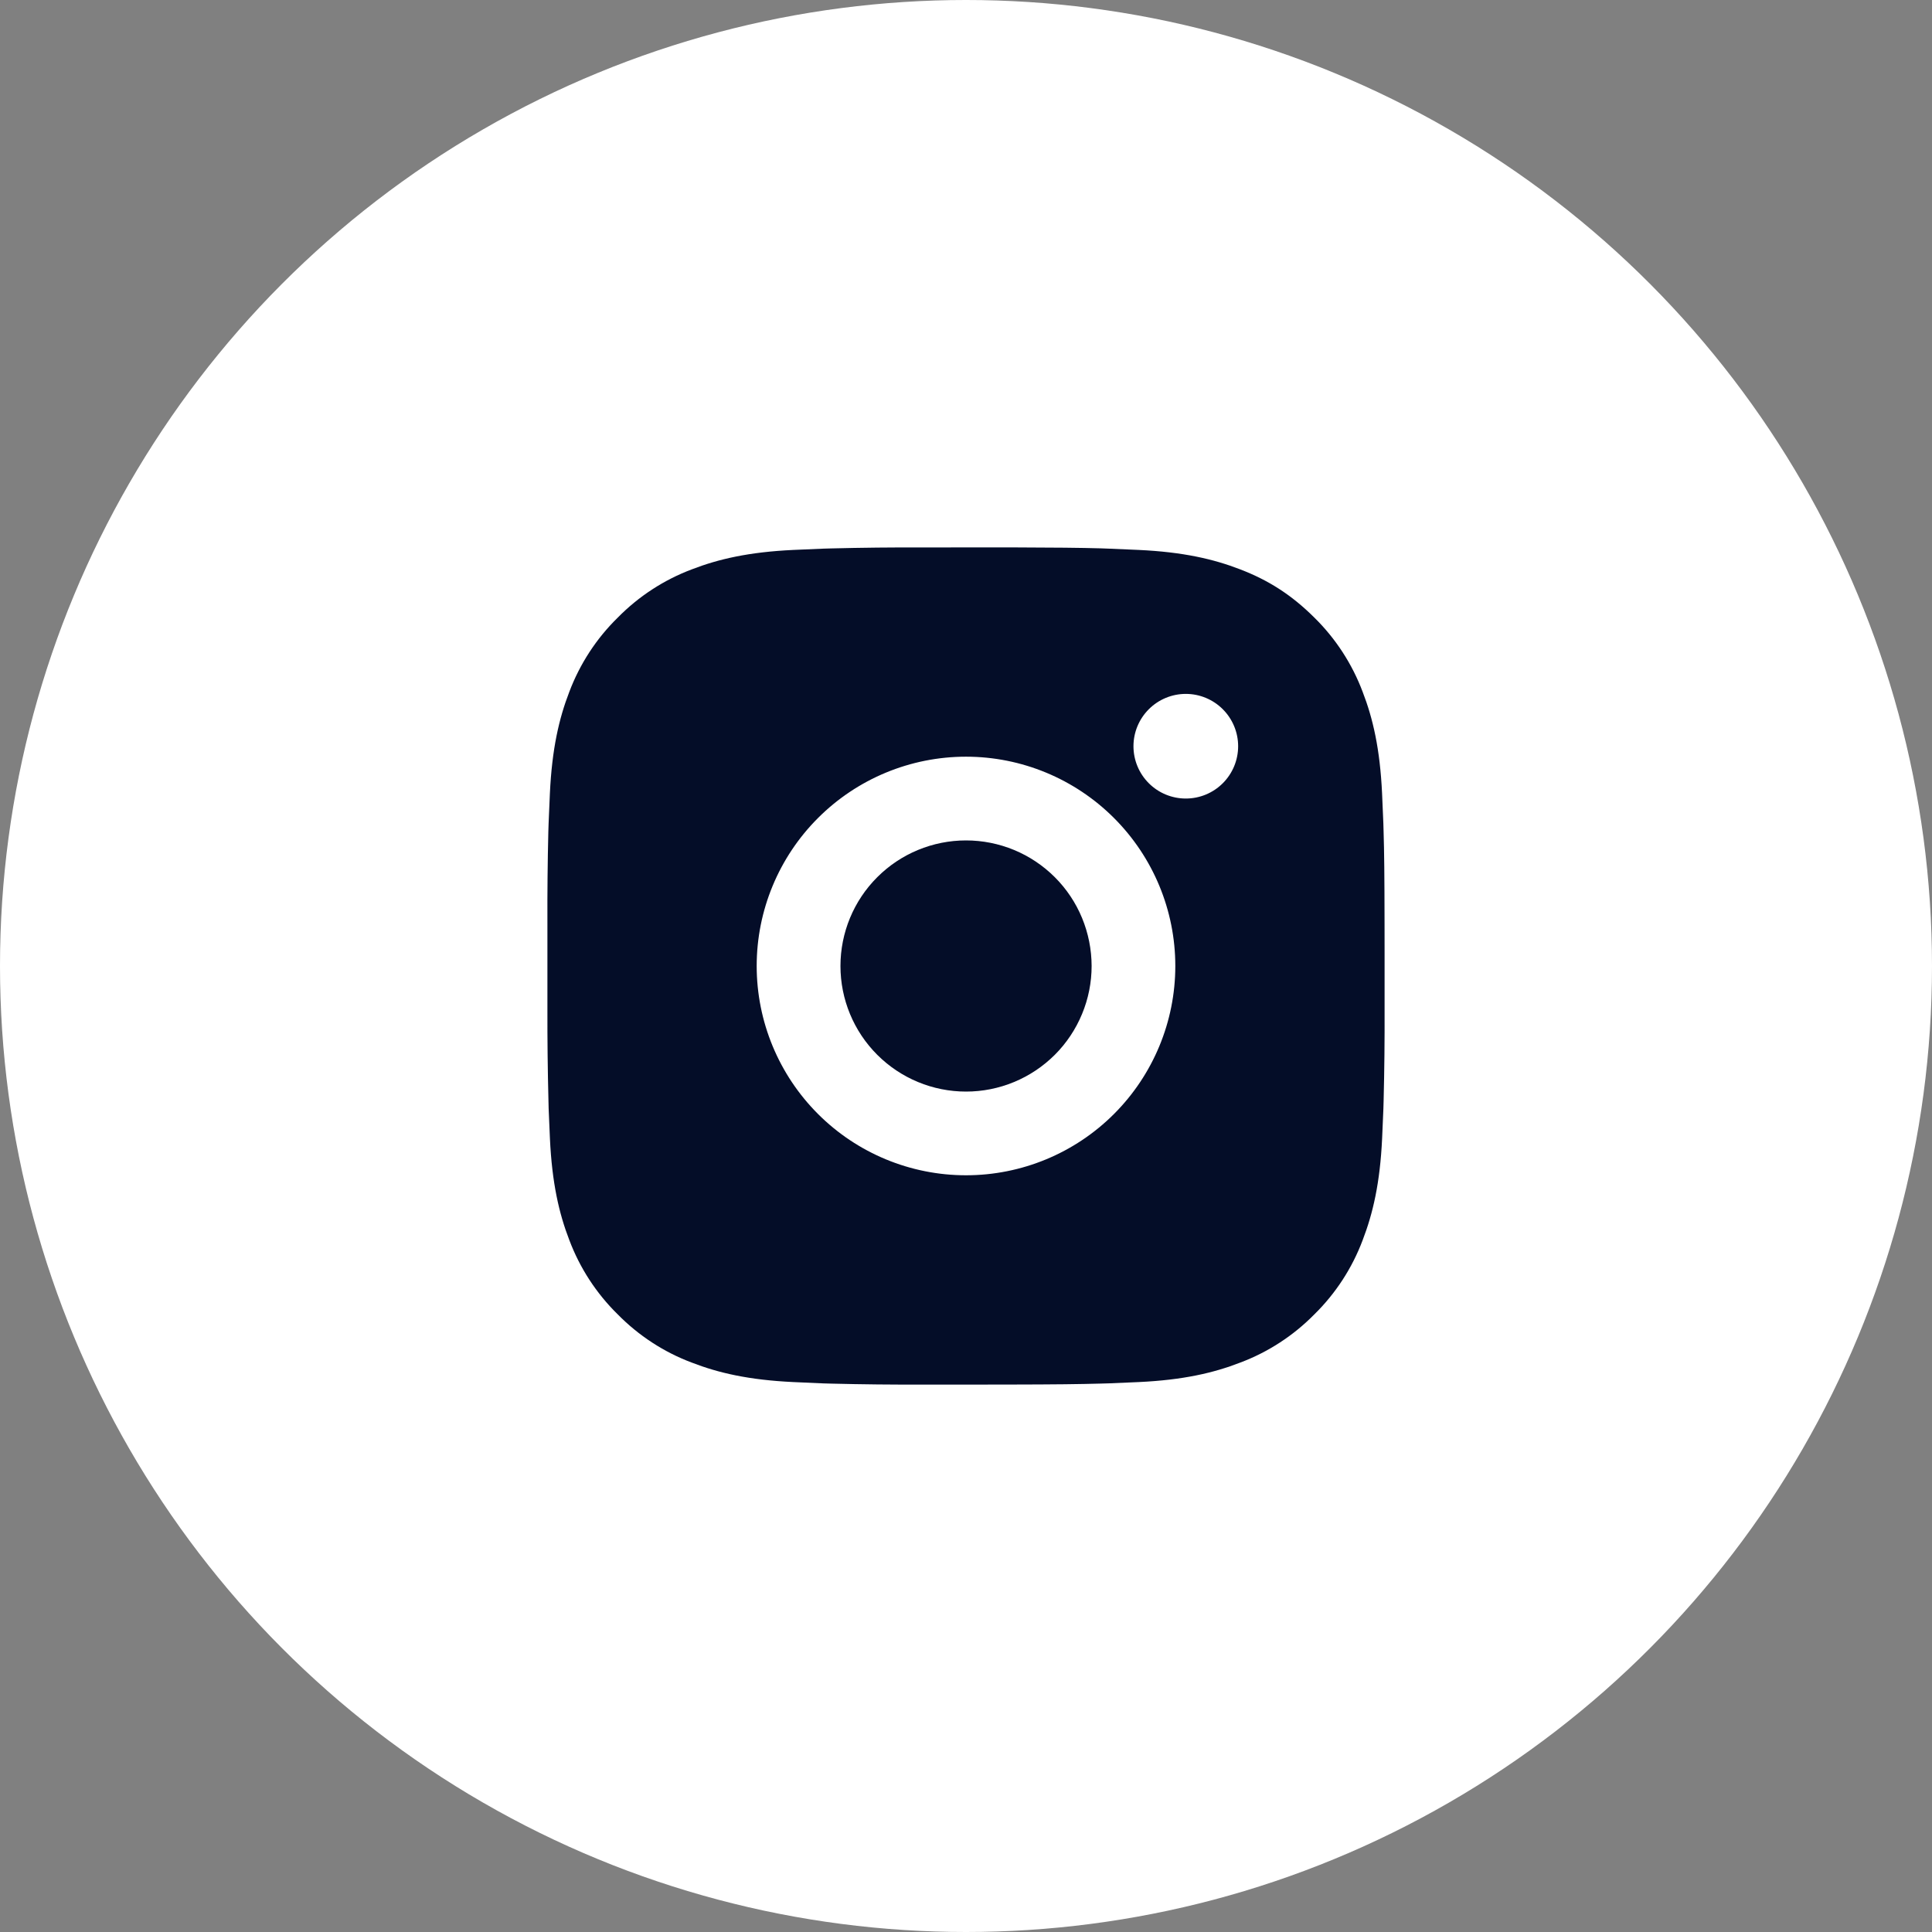
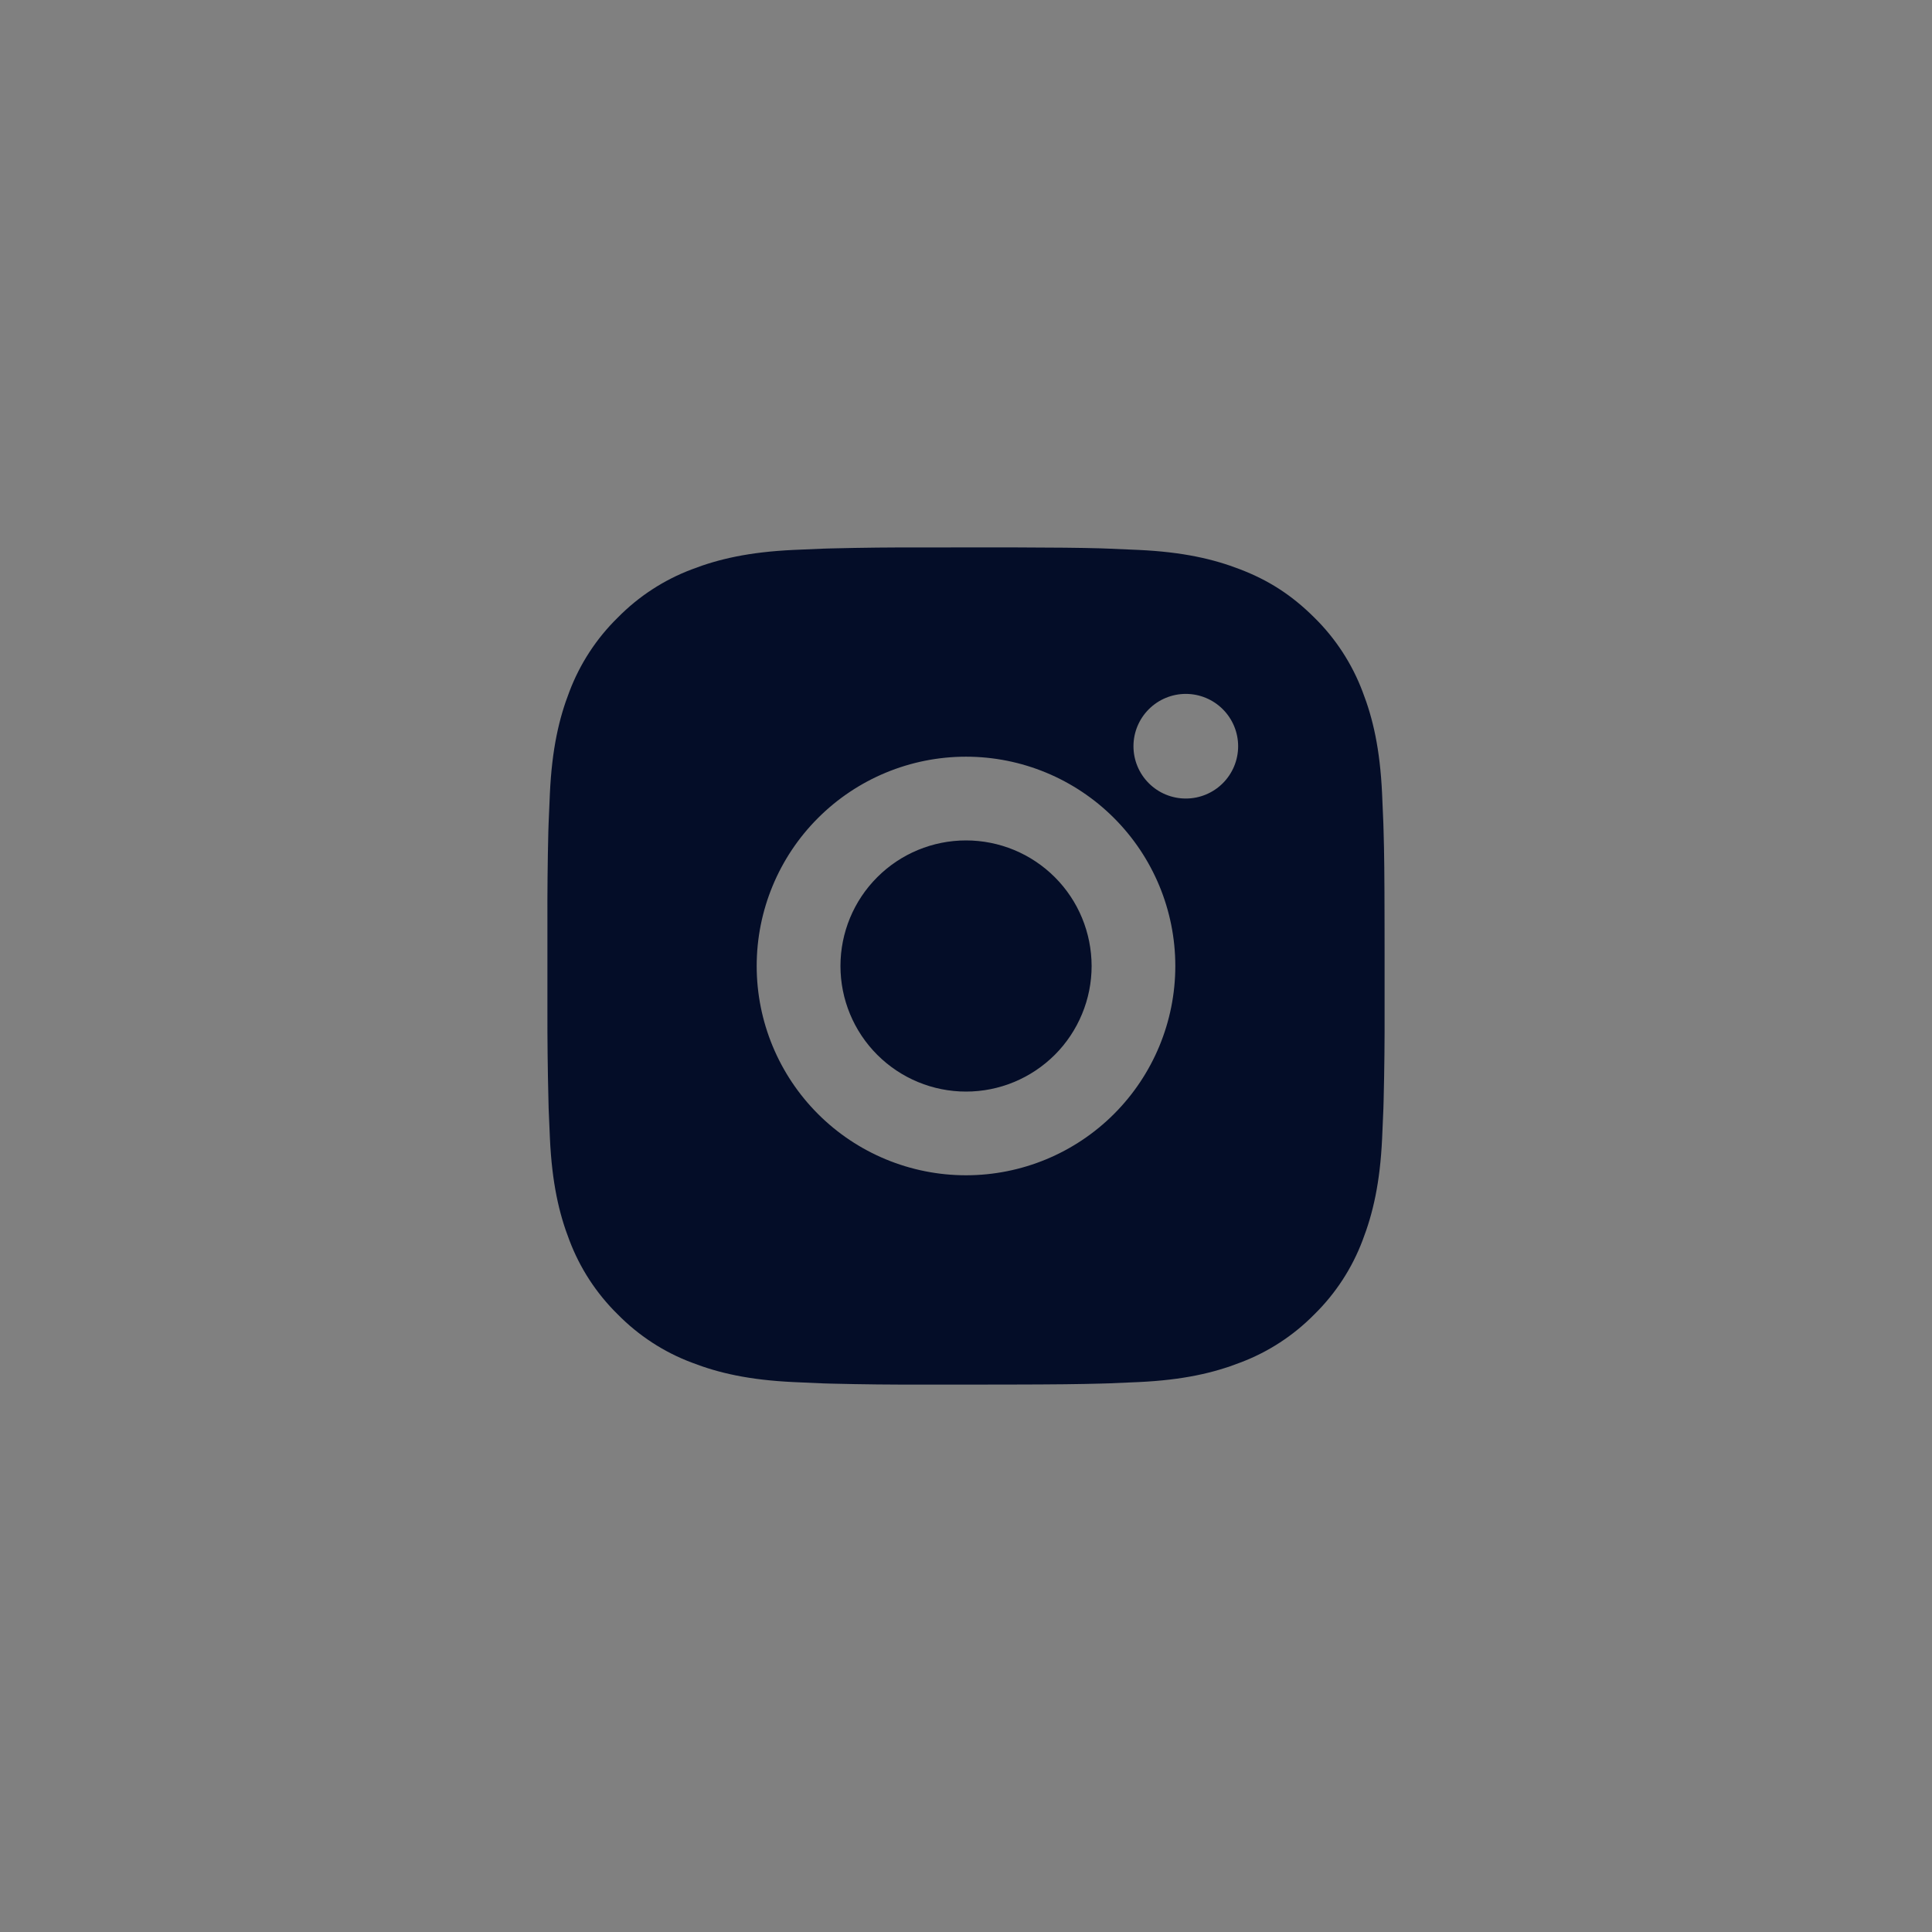
<svg xmlns="http://www.w3.org/2000/svg" width="50" height="50" viewBox="0 0 50 50" fill="none">
  <rect x="0" y="0" width="50" height="50" fill="#808080" stroke="none" />
-   <circle cx="25" cy="25" r="25" fill="white" />
  <path d="M26.114 14.166C27.332 14.17 27.951 14.176 28.485 14.191L28.695 14.199C28.938 14.208 29.177 14.219 29.467 14.232C30.619 14.286 31.406 14.468 32.096 14.735C32.811 15.01 33.413 15.383 34.016 15.984C34.567 16.526 34.993 17.181 35.265 17.904C35.532 18.594 35.714 19.381 35.768 20.534C35.781 20.823 35.792 21.062 35.801 21.306L35.807 21.516C35.824 22.049 35.83 22.667 35.832 23.886L35.833 24.694V26.113C35.836 26.904 35.828 27.694 35.808 28.484L35.802 28.694C35.793 28.938 35.782 29.177 35.769 29.465C35.715 30.619 35.531 31.404 35.265 32.096C34.993 32.819 34.567 33.474 34.016 34.015C33.474 34.566 32.819 34.993 32.096 35.264C31.406 35.532 30.619 35.714 29.467 35.768L28.695 35.801L28.485 35.807C27.951 35.822 27.332 35.83 26.114 35.832L25.305 35.833H23.887C23.097 35.836 22.306 35.828 21.516 35.808L21.306 35.802C21.049 35.792 20.792 35.781 20.535 35.768C19.382 35.714 18.595 35.532 17.904 35.264C17.181 34.993 16.527 34.566 15.986 34.015C15.434 33.474 15.008 32.819 14.735 32.096C14.468 31.406 14.286 30.619 14.232 29.465L14.199 28.694L14.194 28.484C14.174 27.694 14.165 26.904 14.167 26.113V23.886C14.164 23.096 14.172 22.306 14.191 21.516L14.198 21.306C14.207 21.062 14.218 20.823 14.231 20.534C14.285 19.381 14.467 18.595 14.734 17.904C15.007 17.181 15.434 16.525 15.987 15.984C16.527 15.434 17.182 15.007 17.904 14.735C18.595 14.468 19.381 14.286 20.535 14.232C20.823 14.219 21.063 14.208 21.306 14.199L21.516 14.193C22.306 14.173 23.096 14.165 23.886 14.168L26.114 14.166ZM25 19.583C23.563 19.583 22.186 20.154 21.17 21.17C20.154 22.186 19.583 23.563 19.583 25C19.583 26.436 20.154 27.814 21.17 28.83C22.186 29.846 23.563 30.416 25 30.416C26.437 30.416 27.814 29.846 28.83 28.83C29.846 27.814 30.417 26.436 30.417 25C30.417 23.563 29.846 22.186 28.83 21.17C27.814 20.154 26.437 19.583 25 19.583ZM25 21.75C25.427 21.75 25.849 21.834 26.244 21.997C26.638 22.16 26.996 22.4 27.298 22.701C27.6 23.003 27.84 23.361 28.003 23.756C28.166 24.15 28.25 24.573 28.251 24.999C28.251 25.426 28.167 25.849 28.003 26.243C27.84 26.637 27.601 26.996 27.299 27.298C26.997 27.599 26.639 27.839 26.245 28.002C25.851 28.166 25.428 28.25 25.001 28.25C24.139 28.25 23.312 27.907 22.703 27.298C22.093 26.688 21.751 25.862 21.751 25C21.751 24.138 22.093 23.311 22.703 22.702C23.312 22.092 24.139 21.75 25.001 21.75M30.689 17.958C30.329 17.958 29.985 18.101 29.731 18.355C29.477 18.609 29.334 18.953 29.334 19.312C29.334 19.672 29.477 20.016 29.731 20.27C29.985 20.524 30.329 20.666 30.689 20.666C31.048 20.666 31.392 20.524 31.646 20.27C31.9 20.016 32.043 19.672 32.043 19.312C32.043 18.953 31.9 18.609 31.646 18.355C31.392 18.101 31.048 17.958 30.689 17.958Z" fill="#040D28" />
</svg>